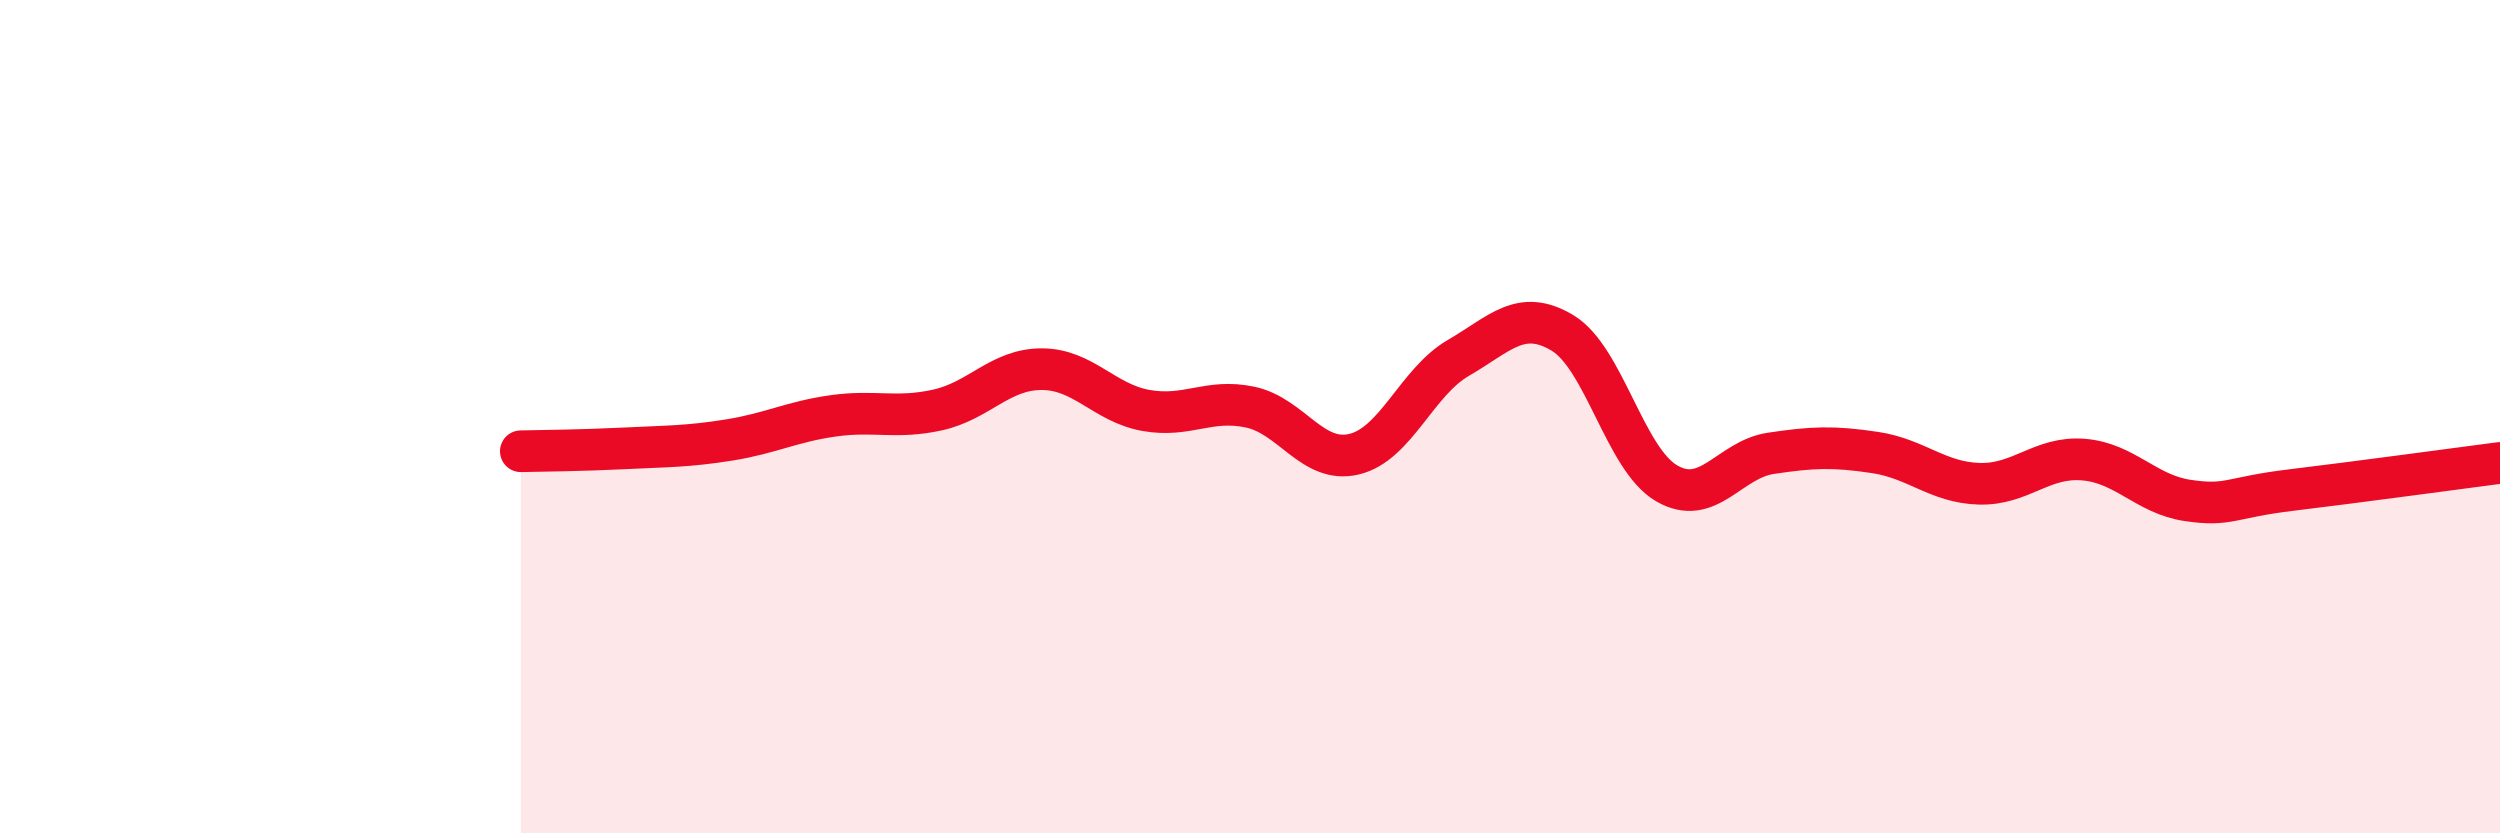
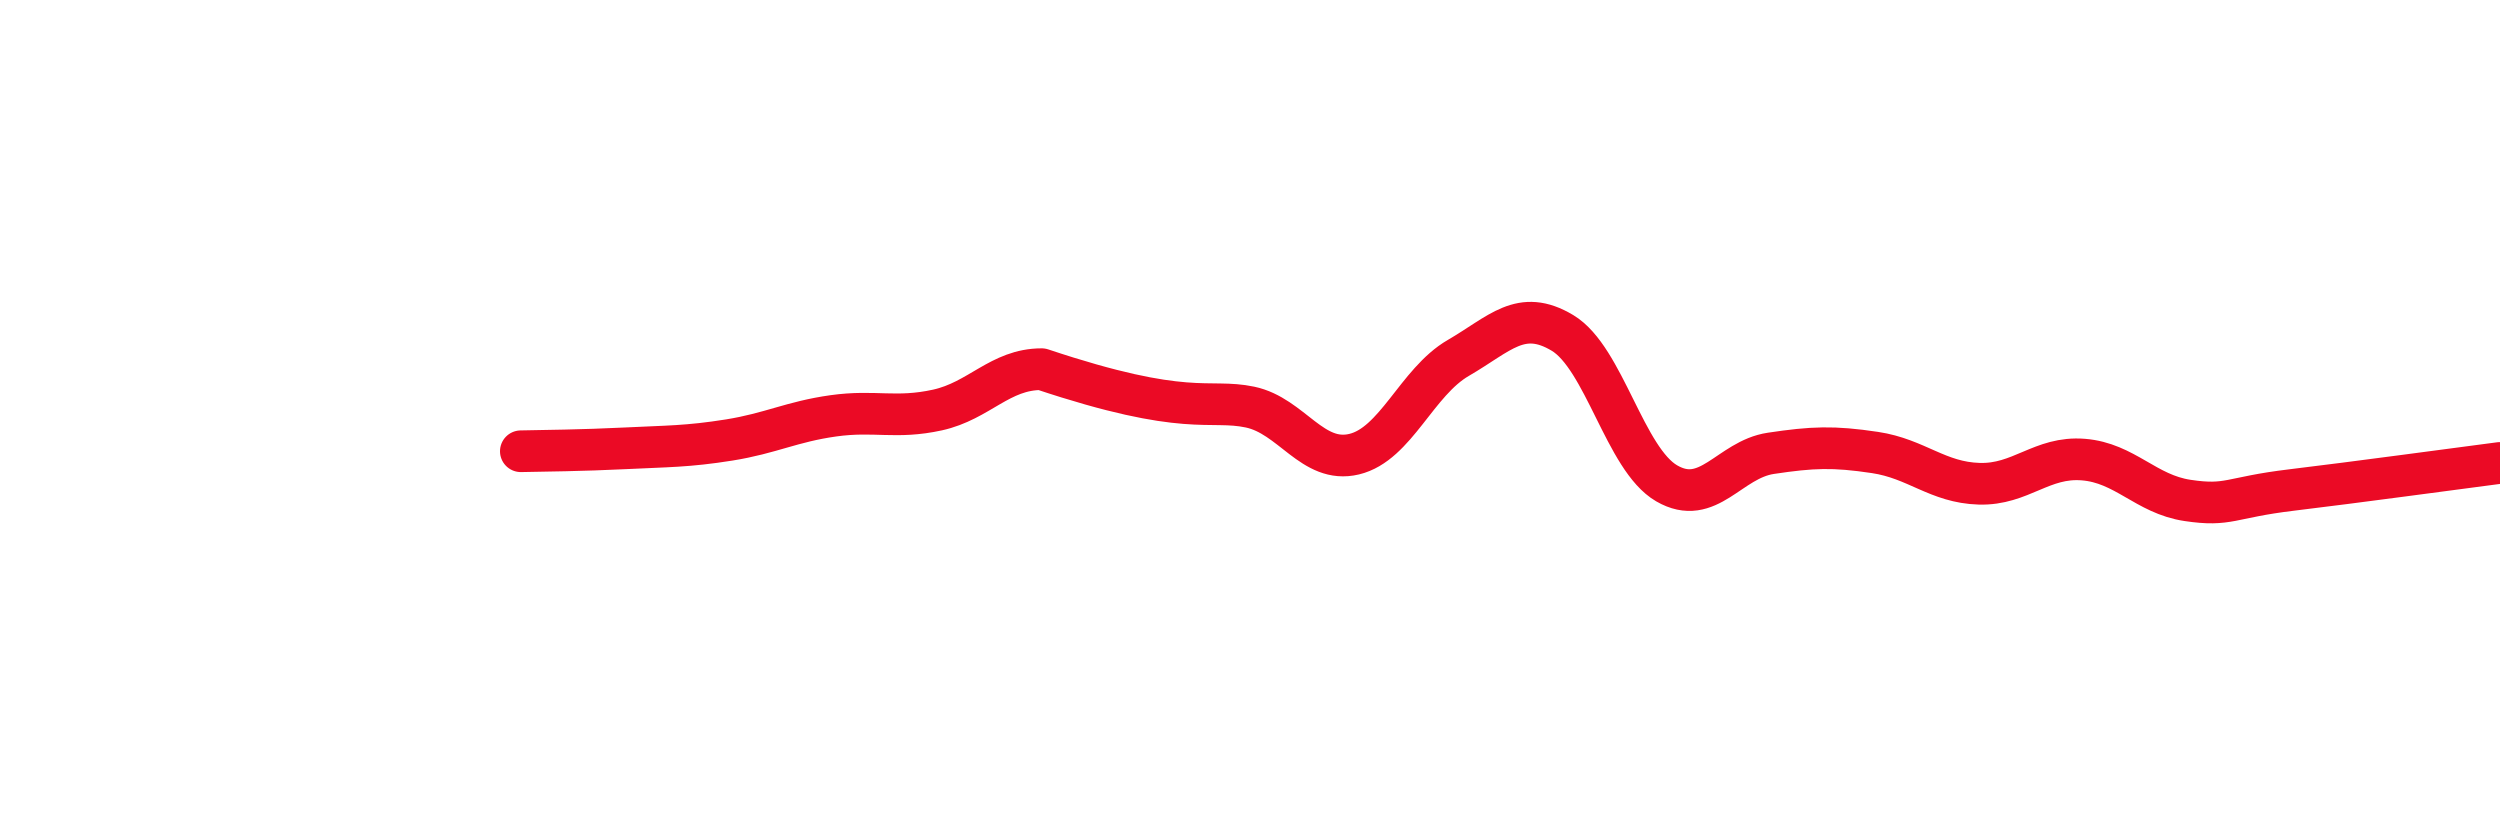
<svg xmlns="http://www.w3.org/2000/svg" width="60" height="20" viewBox="0 0 60 20">
-   <path d="M 12.5,10.83 C 13,10.82 14,10.81 15,10.76 C 16,10.71 16.5,10.72 17.5,10.56 C 18.5,10.4 19,10.12 20,9.98 C 21,9.84 21.5,10.06 22.5,9.84 C 23.5,9.62 24,8.86 25,8.86 C 26,8.86 26.5,9.67 27.5,9.85 C 28.5,10.03 29,9.56 30,9.77 C 31,9.98 31.5,11.14 32.5,10.9 C 33.5,10.66 34,9.17 35,8.59 C 36,8.01 36.5,7.39 37.5,7.99 C 38.5,8.59 39,11.02 40,11.6 C 41,12.18 41.5,11.03 42.5,10.88 C 43.5,10.73 44,10.71 45,10.86 C 46,11.01 46.5,11.58 47.5,11.61 C 48.5,11.64 49,10.95 50,11.03 C 51,11.11 51.5,11.86 52.5,12.01 C 53.5,12.16 53.5,11.94 55,11.76 C 56.5,11.58 59,11.24 60,11.11L60 20L12.5 20Z" fill="#EB0A25" opacity="0.1" stroke-linecap="round" stroke-linejoin="round" />
-   <path d="M 12.5,10.83 C 13,10.82 14,10.81 15,10.76 C 16,10.71 16.5,10.72 17.5,10.56 C 18.5,10.4 19,10.12 20,9.98 C 21,9.84 21.5,10.06 22.5,9.84 C 23.5,9.62 24,8.86 25,8.86 C 26,8.86 26.5,9.67 27.5,9.85 C 28.5,10.03 29,9.56 30,9.77 C 31,9.98 31.5,11.14 32.5,10.9 C 33.5,10.66 34,9.17 35,8.59 C 36,8.01 36.5,7.39 37.5,7.99 C 38.5,8.59 39,11.02 40,11.6 C 41,12.18 41.5,11.03 42.5,10.88 C 43.5,10.73 44,10.71 45,10.86 C 46,11.01 46.5,11.58 47.5,11.61 C 48.5,11.64 49,10.95 50,11.03 C 51,11.11 51.5,11.86 52.5,12.01 C 53.5,12.16 53.5,11.94 55,11.76 C 56.5,11.58 59,11.24 60,11.11" stroke="#EB0A25" stroke-width="1" fill="none" stroke-linecap="round" stroke-linejoin="round" />
+   <path d="M 12.5,10.83 C 13,10.82 14,10.81 15,10.76 C 16,10.71 16.5,10.72 17.5,10.56 C 18.5,10.4 19,10.12 20,9.98 C 21,9.84 21.5,10.06 22.5,9.84 C 23.5,9.62 24,8.86 25,8.86 C 28.5,10.03 29,9.56 30,9.77 C 31,9.98 31.5,11.14 32.5,10.9 C 33.5,10.66 34,9.17 35,8.59 C 36,8.01 36.5,7.39 37.5,7.99 C 38.5,8.59 39,11.02 40,11.6 C 41,12.18 41.5,11.03 42.5,10.88 C 43.5,10.73 44,10.71 45,10.86 C 46,11.01 46.5,11.58 47.5,11.61 C 48.5,11.64 49,10.95 50,11.03 C 51,11.11 51.5,11.86 52.5,12.01 C 53.5,12.16 53.5,11.94 55,11.76 C 56.5,11.58 59,11.24 60,11.11" stroke="#EB0A25" stroke-width="1" fill="none" stroke-linecap="round" stroke-linejoin="round" />
</svg>